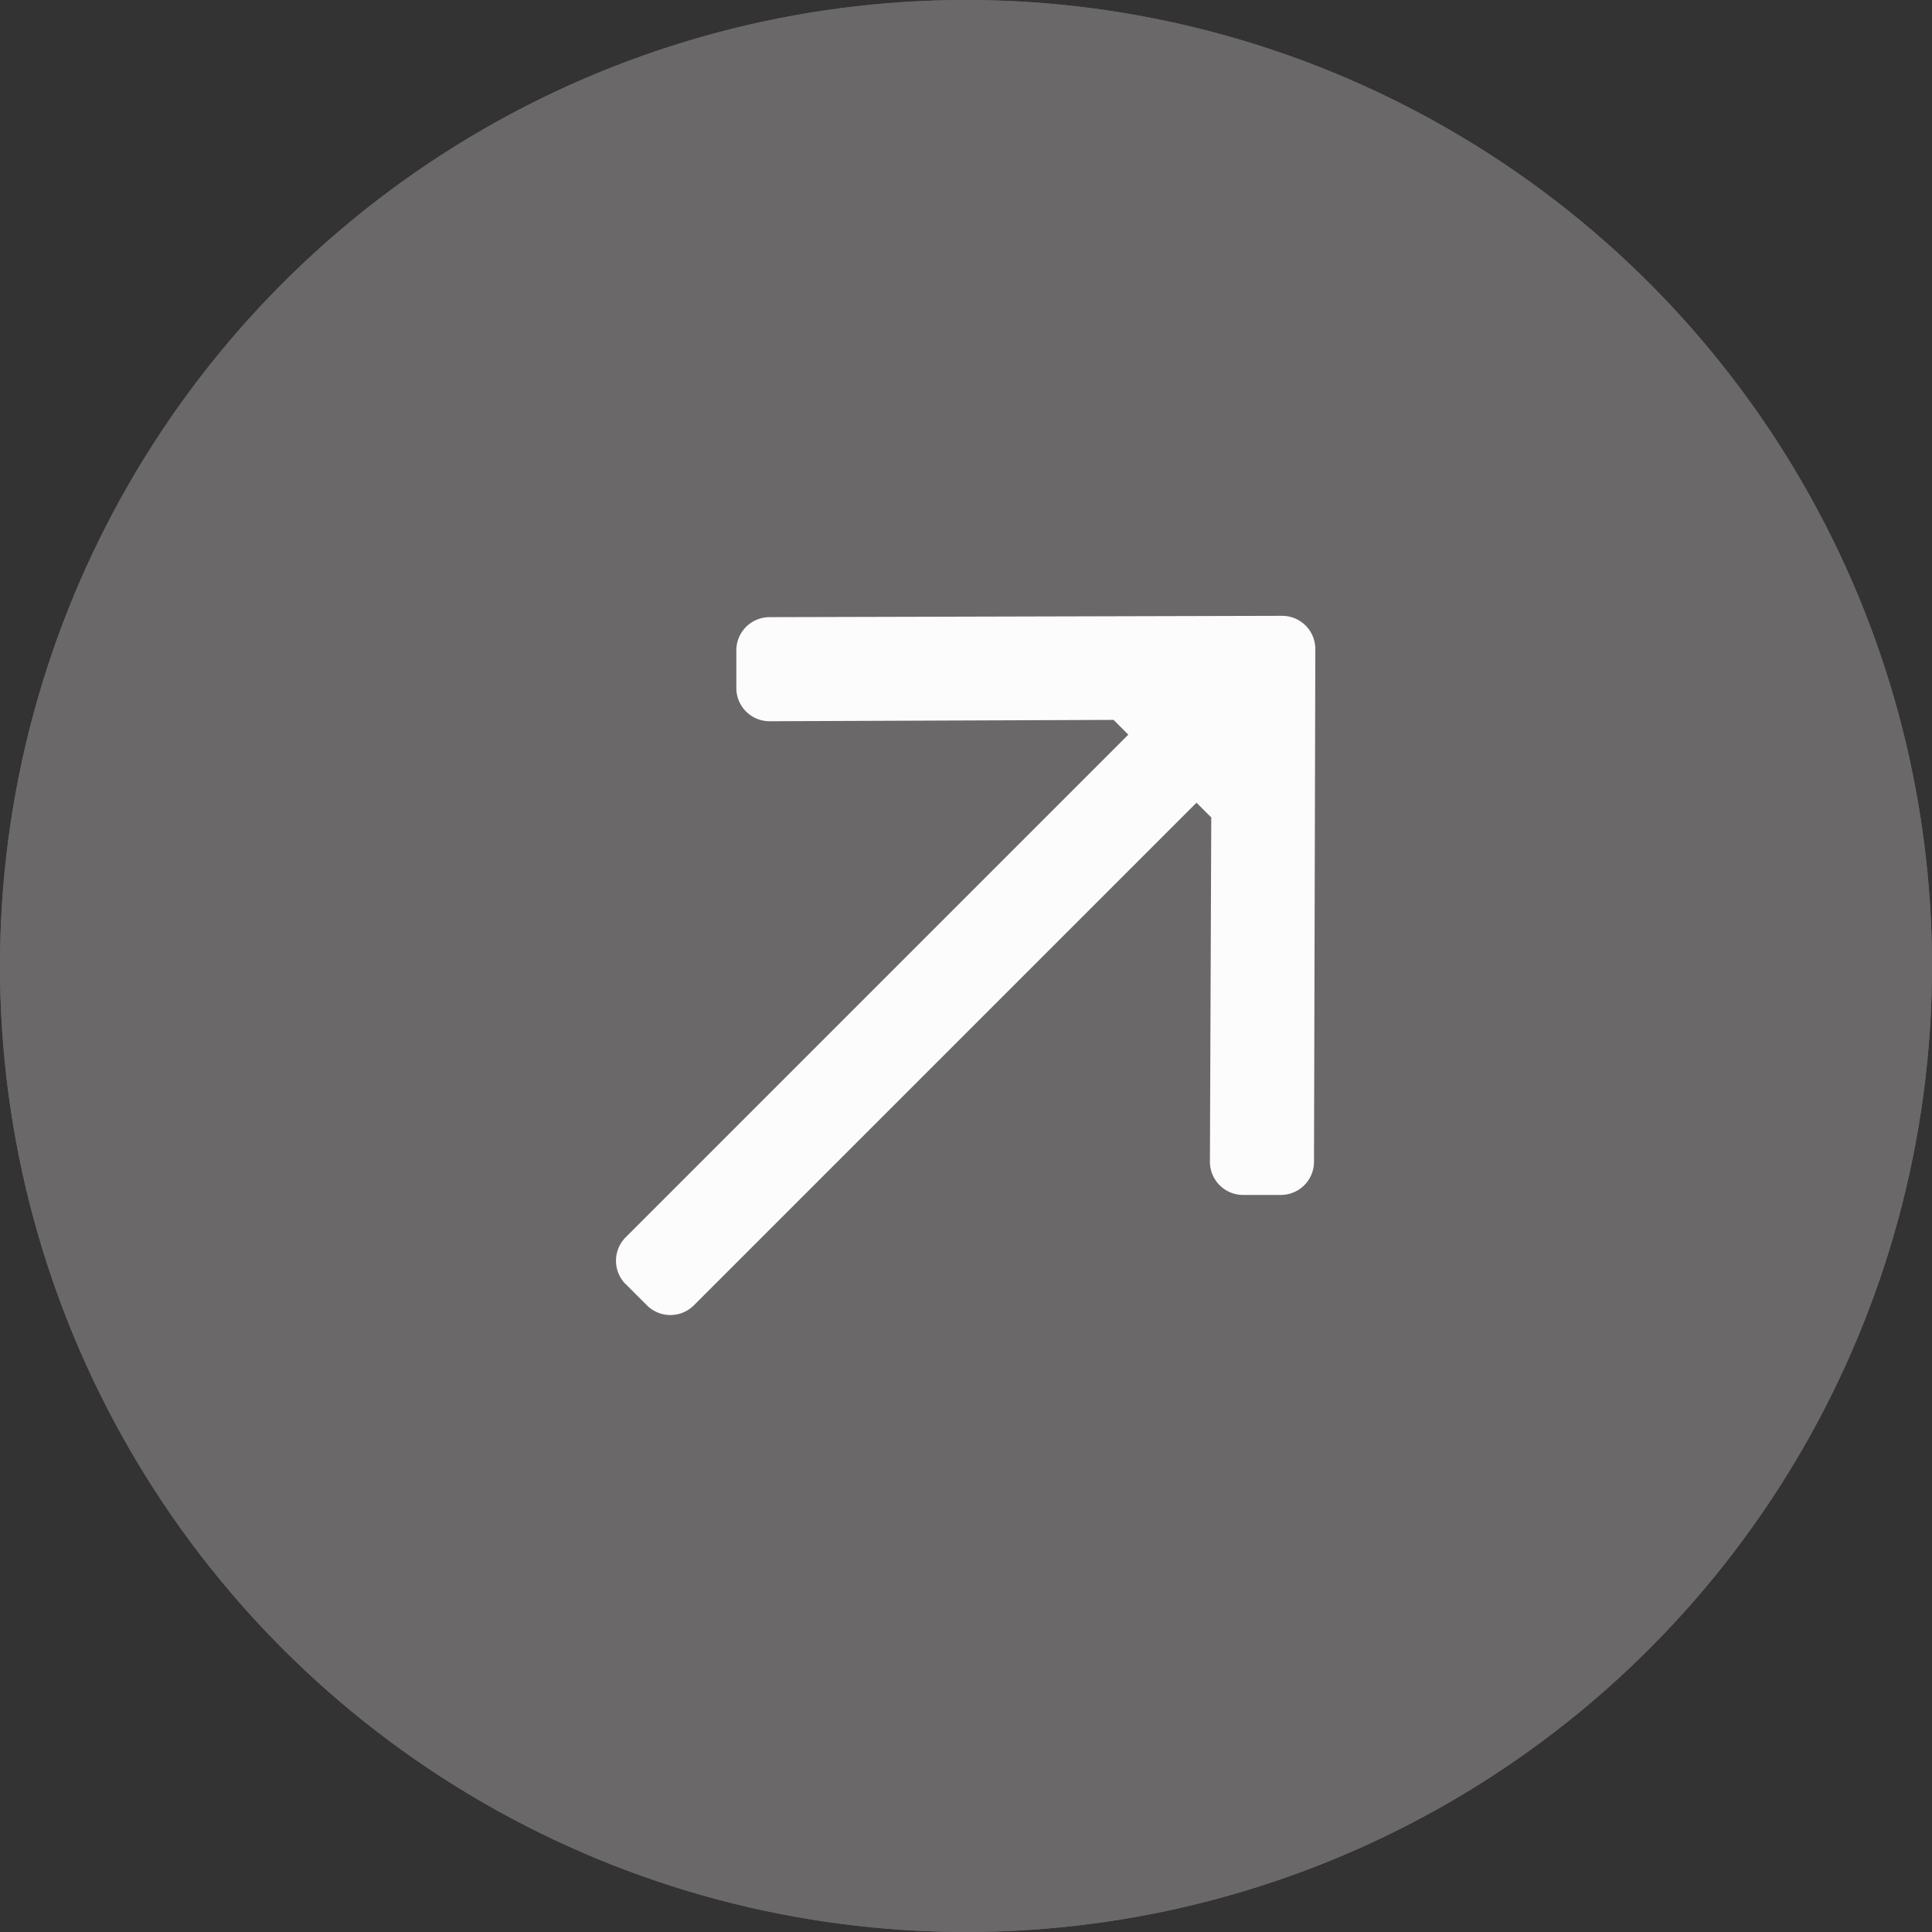
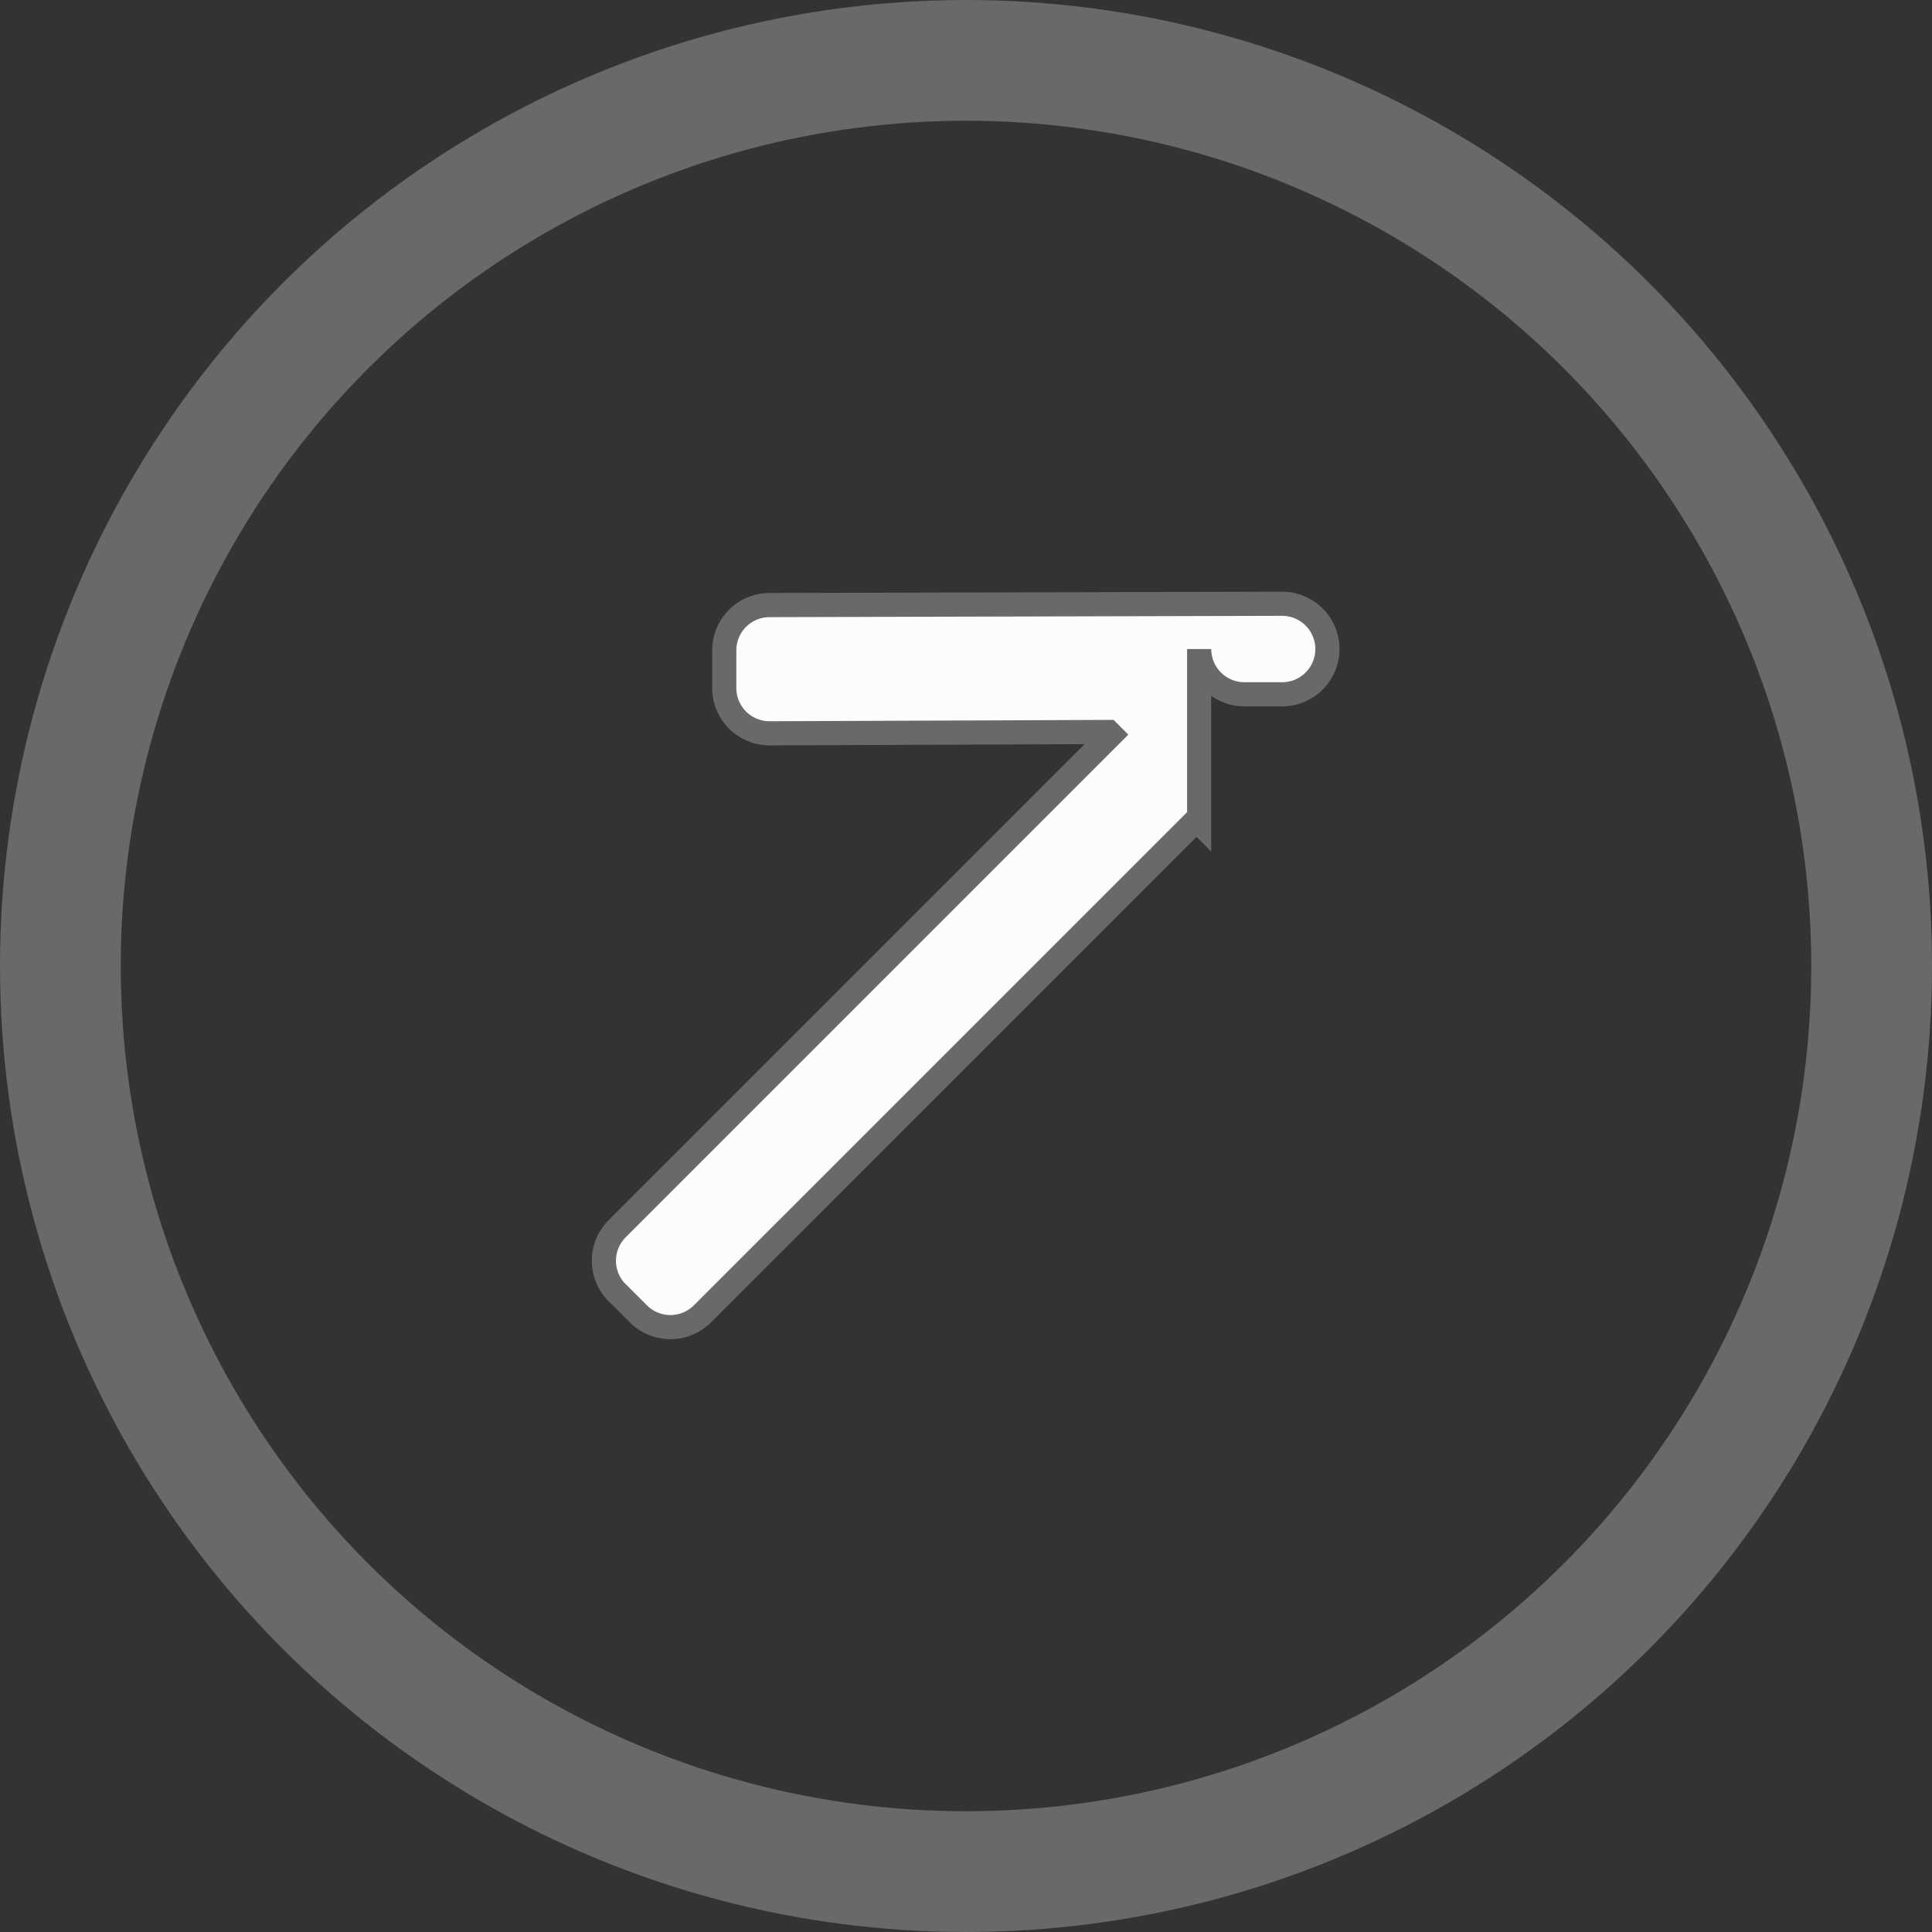
<svg xmlns="http://www.w3.org/2000/svg" id="Group_437" data-name="Group 437" width="16" height="16" viewBox="0 0 16 16">
  <rect x="0" y="0" width="16" height="16" fill="#333333" stroke="none" />
  <g id="Ellipse_2" data-name="Ellipse 2" fill="#6a6868" stroke="#6a6868" stroke-width="1">
-     <circle cx="8" cy="8" r="8" stroke="none" />
    <circle cx="8" cy="8" r="7.5" fill="none" />
  </g>
-   <path id="external-link-square" d="M19.1,53.695a.375.375,0,0,1,0-.53l4.092-4.092-.022-.022-2.808.011a.375.375,0,0,1-.375-.375v-.312A.375.375,0,0,1,20.361,48l4.246-.011a.375.375,0,0,1,.375.375l-.011,4.246a.375.375,0,0,1-.375.375h-.312a.375.375,0,0,1-.375-.375L23.92,49.8l-.022-.022-4.092,4.092a.375.375,0,0,1-.53,0l-.177-.177Z" transform="translate(-13.989 -42.989)" fill="#fcfcfc" stroke="#6a6868" stroke-width="0.2" />
+   <path id="external-link-square" d="M19.1,53.695a.375.375,0,0,1,0-.53l4.092-4.092-.022-.022-2.808.011a.375.375,0,0,1-.375-.375v-.312A.375.375,0,0,1,20.361,48l4.246-.011a.375.375,0,0,1,.375.375a.375.375,0,0,1-.375.375h-.312a.375.375,0,0,1-.375-.375L23.92,49.8l-.022-.022-4.092,4.092a.375.375,0,0,1-.53,0l-.177-.177Z" transform="translate(-13.989 -42.989)" fill="#fcfcfc" stroke="#6a6868" stroke-width="0.2" />
</svg>